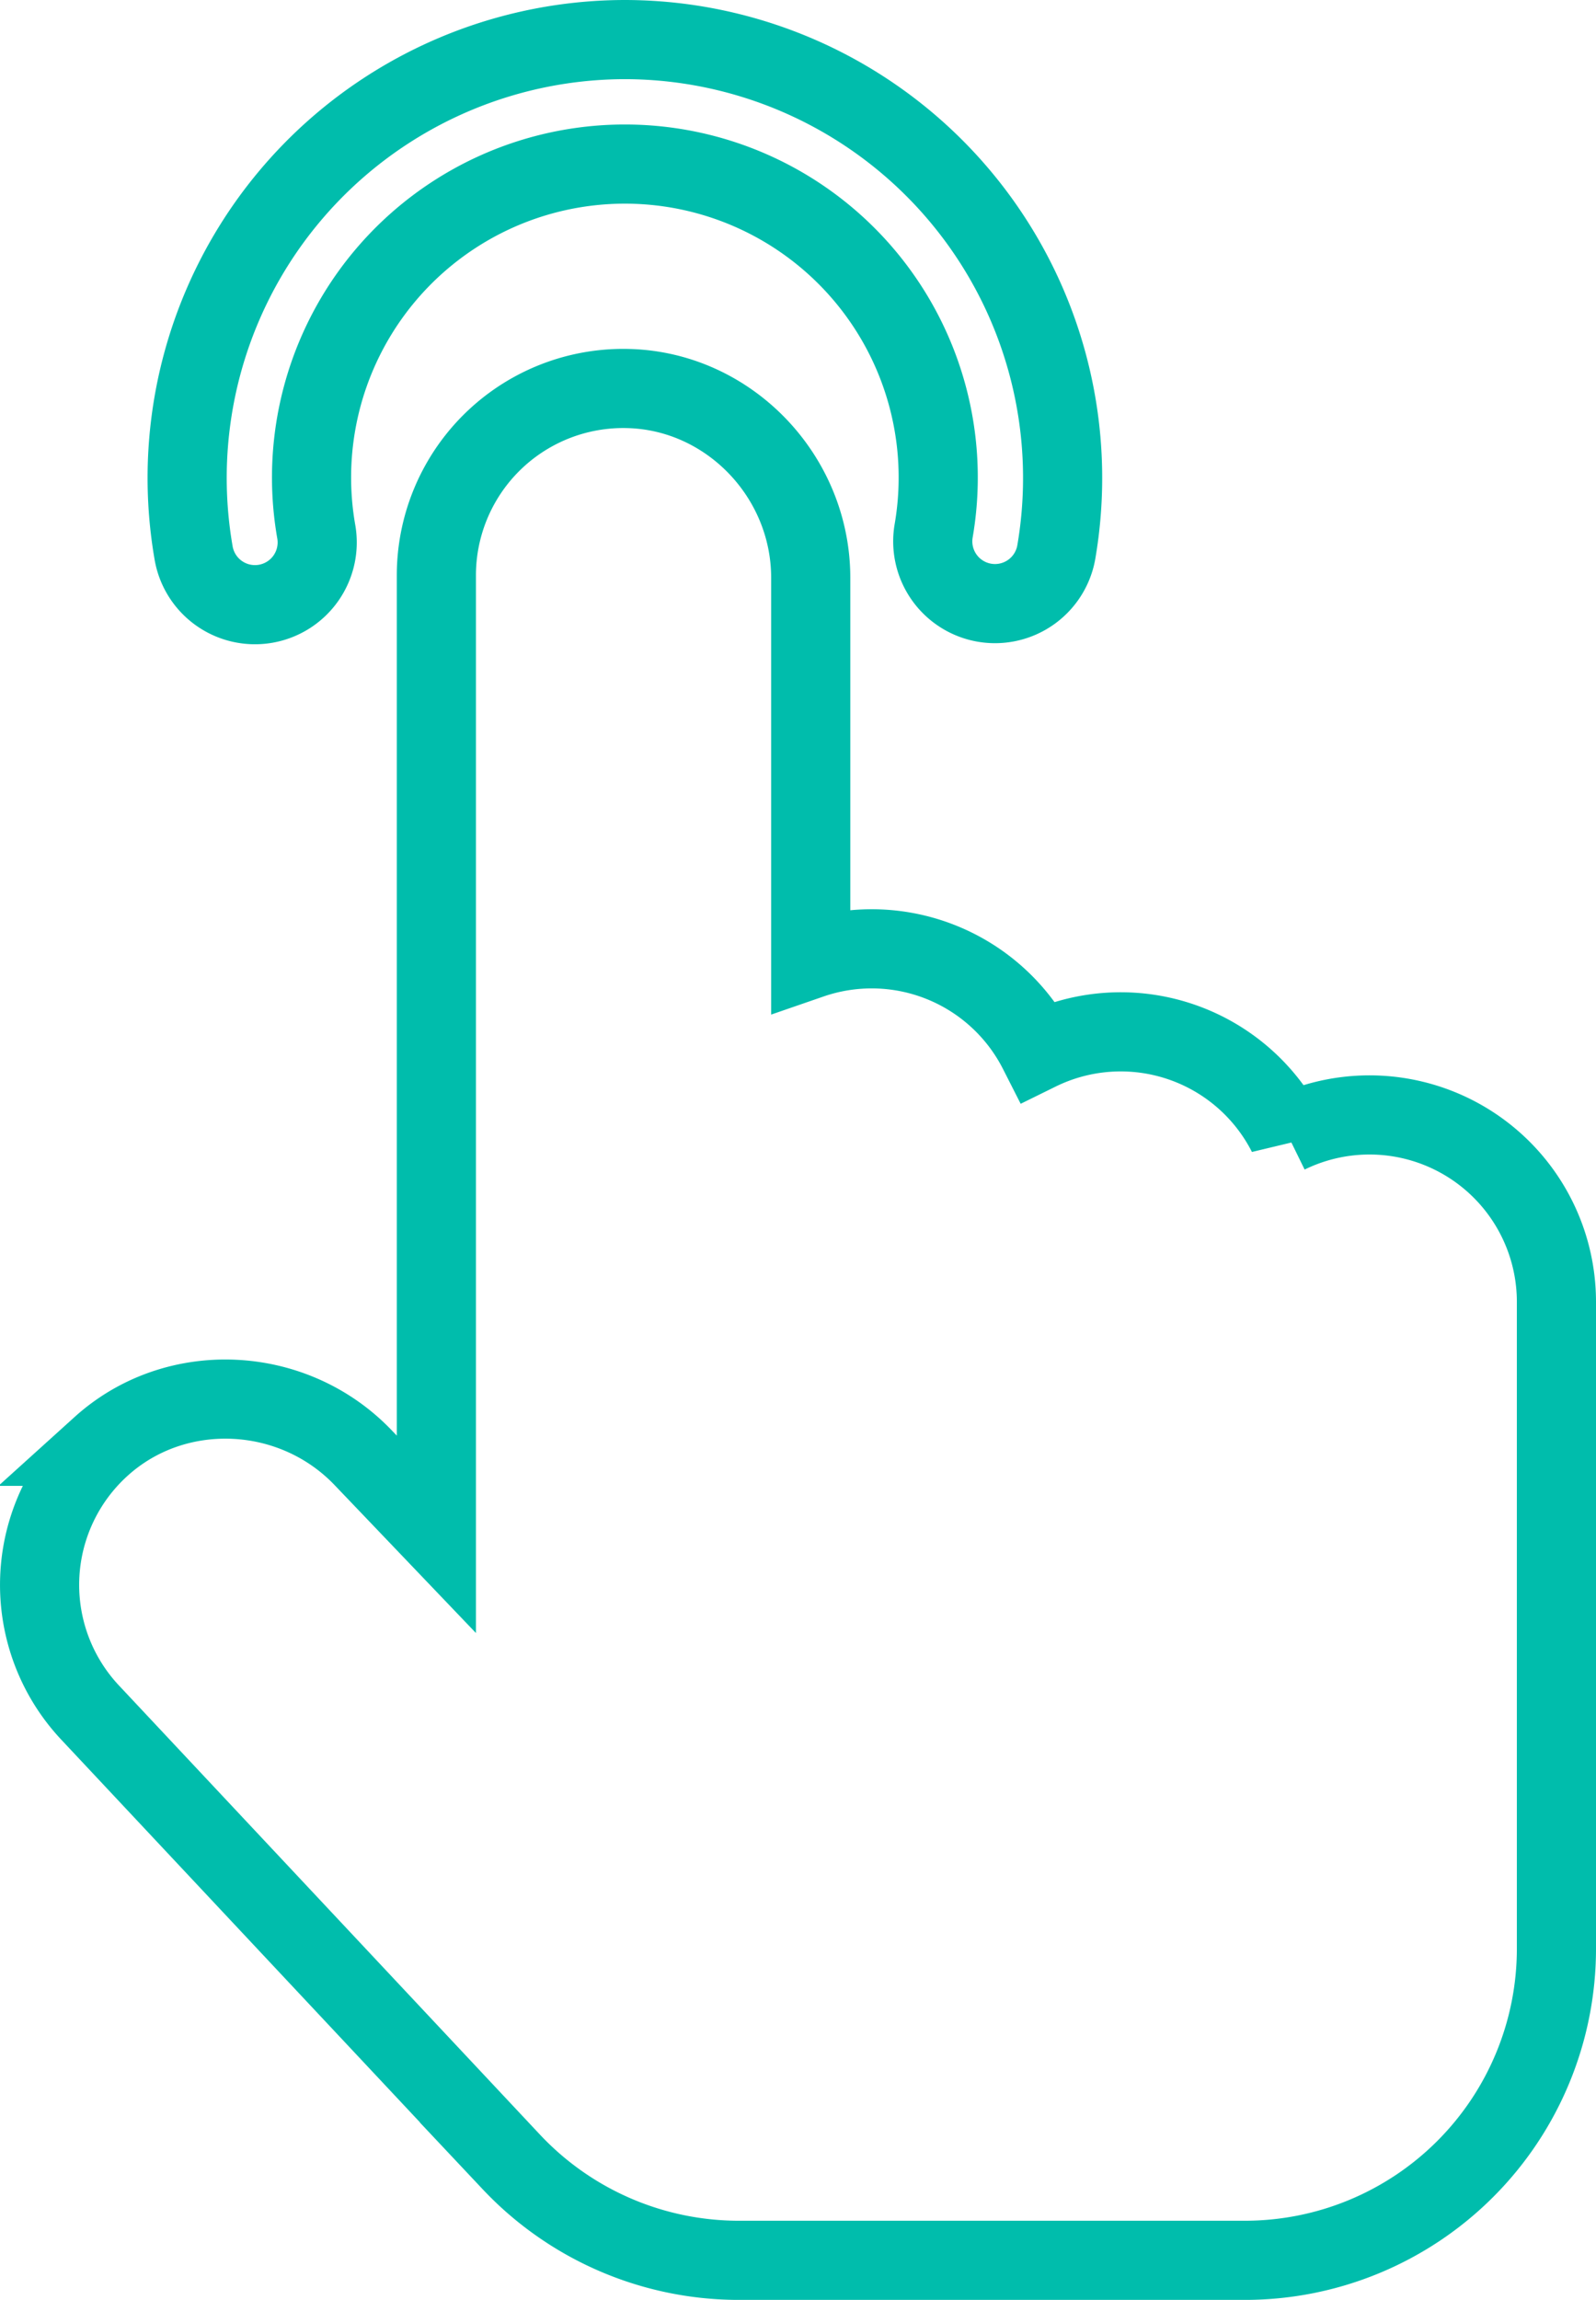
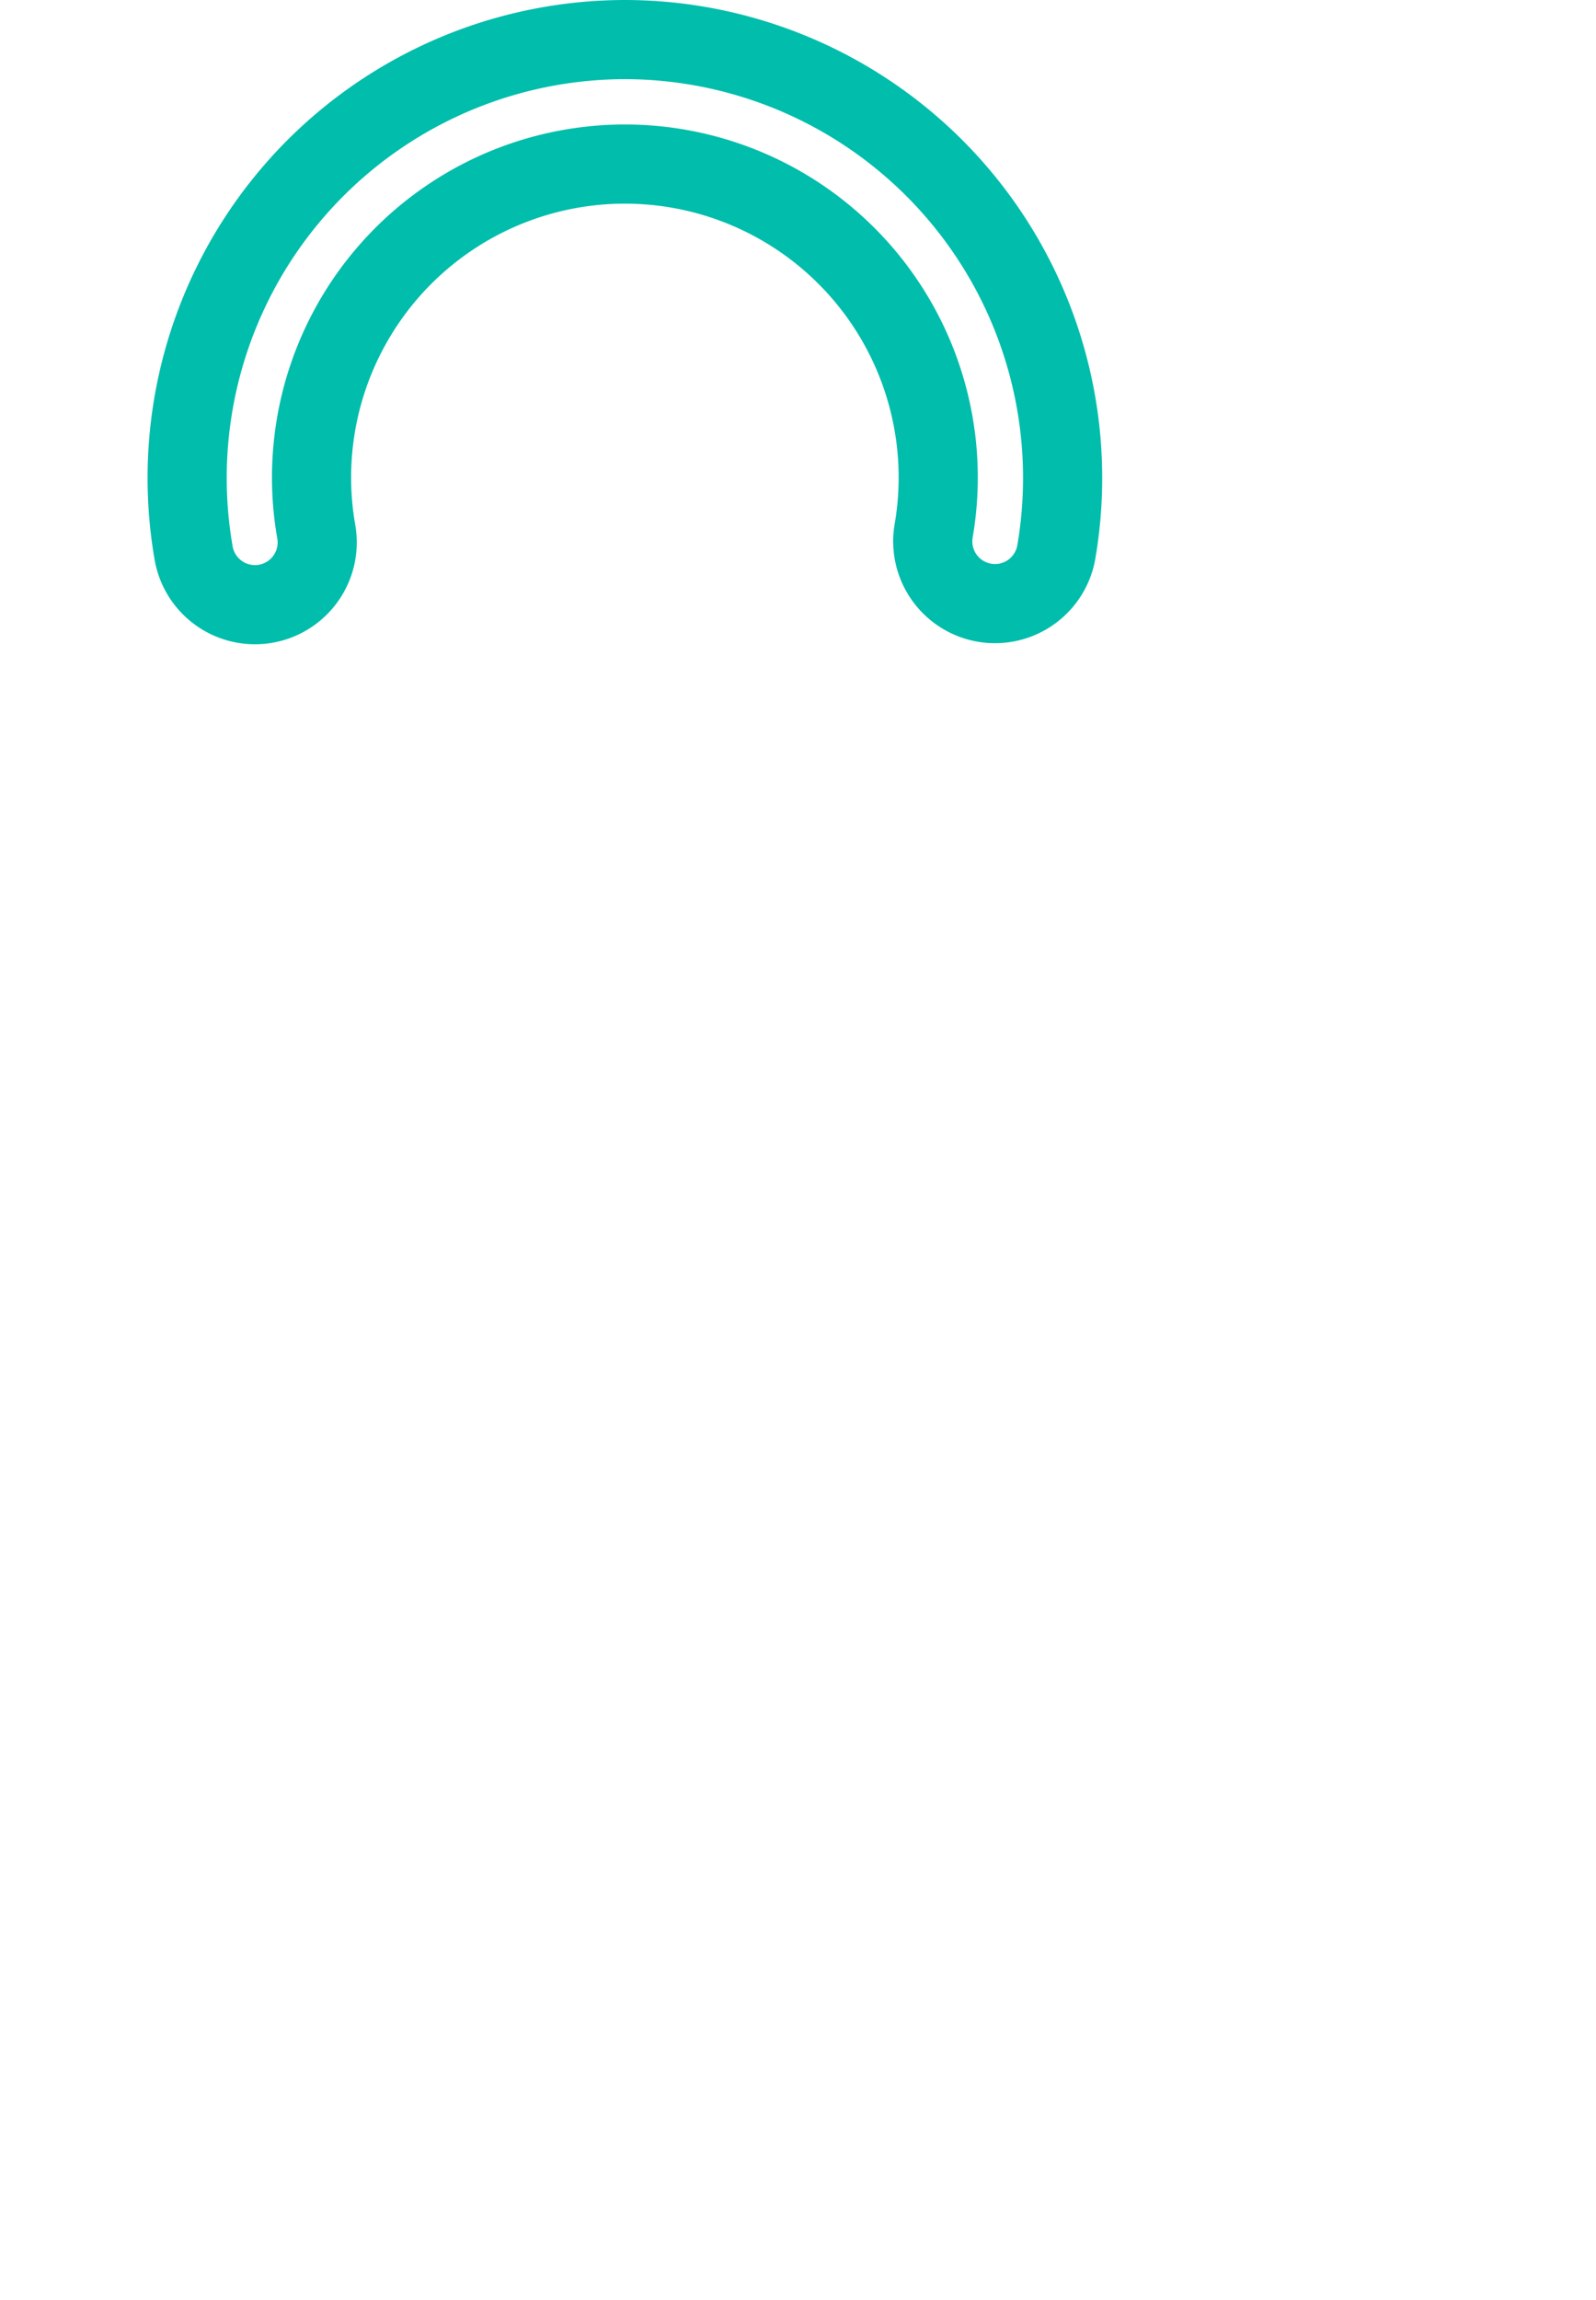
<svg xmlns="http://www.w3.org/2000/svg" width="242.003" height="348.66" viewBox="0 0 242.003 348.66">
  <g id="clicking" transform="translate(5.503 6)">
    <path id="Path_904" data-name="Path 904" d="M102.421,0A66.455,66.455,0,0,0,37.013,77.739a9.438,9.438,0,1,0,18.6-3.21,47.512,47.512,0,1,1,93.638-.116,9.438,9.438,0,1,0,18.608,3.166A66.458,66.458,0,0,0,102.421,0Zm0,0" transform="translate(-13.173)" fill="none" stroke="#00bdac" stroke-width="12" />
-     <path id="Path_905" data-name="Path 905" d="M189.679,174.022a28.322,28.322,0,0,0-37.751-12.584,28.327,28.327,0,0,0-34.5-13.943V89.7c0-15.405-12.38-28.277-27.6-28.694a28.334,28.334,0,0,0-29.164,28.3V234.706L49.572,223.1c-10.642-11.141-28.461-11.925-39.725-1.743a28.293,28.293,0,0,0-1.534,40.533l63.72,67.965a47.373,47.373,0,0,0,34.426,14.911h76.852A47.242,47.242,0,0,0,230.5,297.574V199.42a28.345,28.345,0,0,0-40.821-25.4Zm0,0" transform="translate(0 -8.103)" fill="none" stroke="#00bdac" stroke-width="12" />
  </g>
</svg>